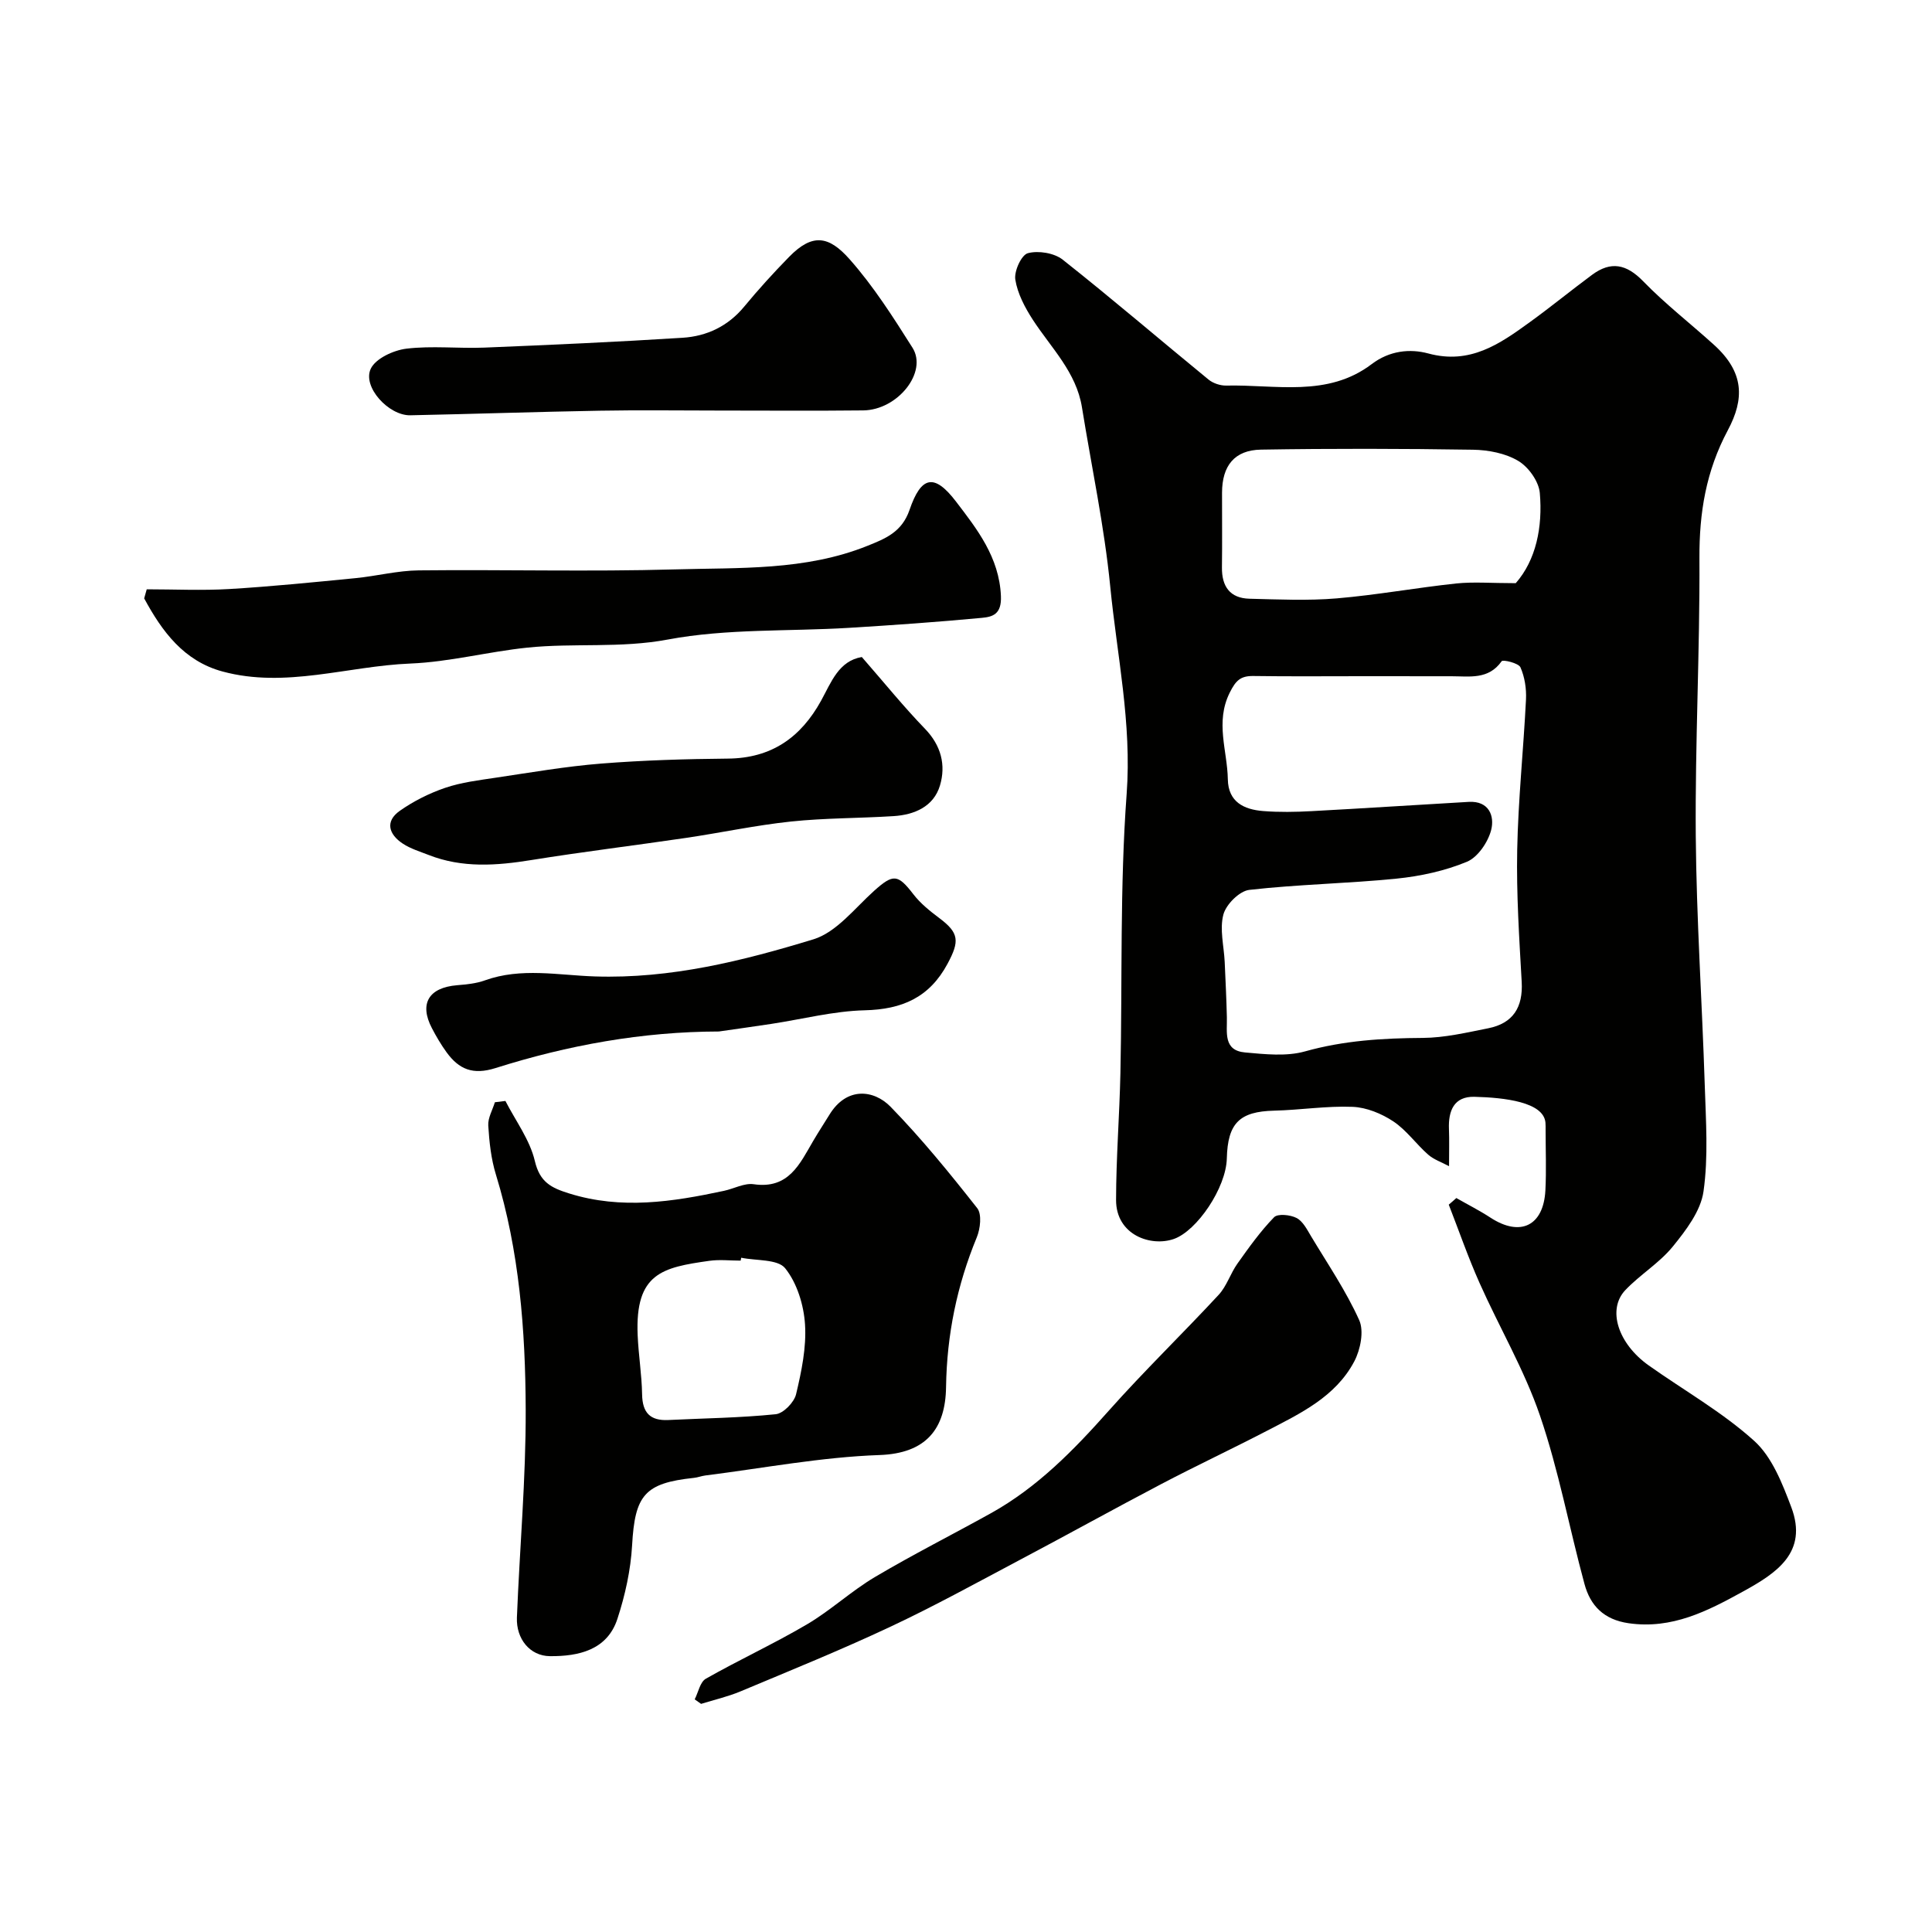
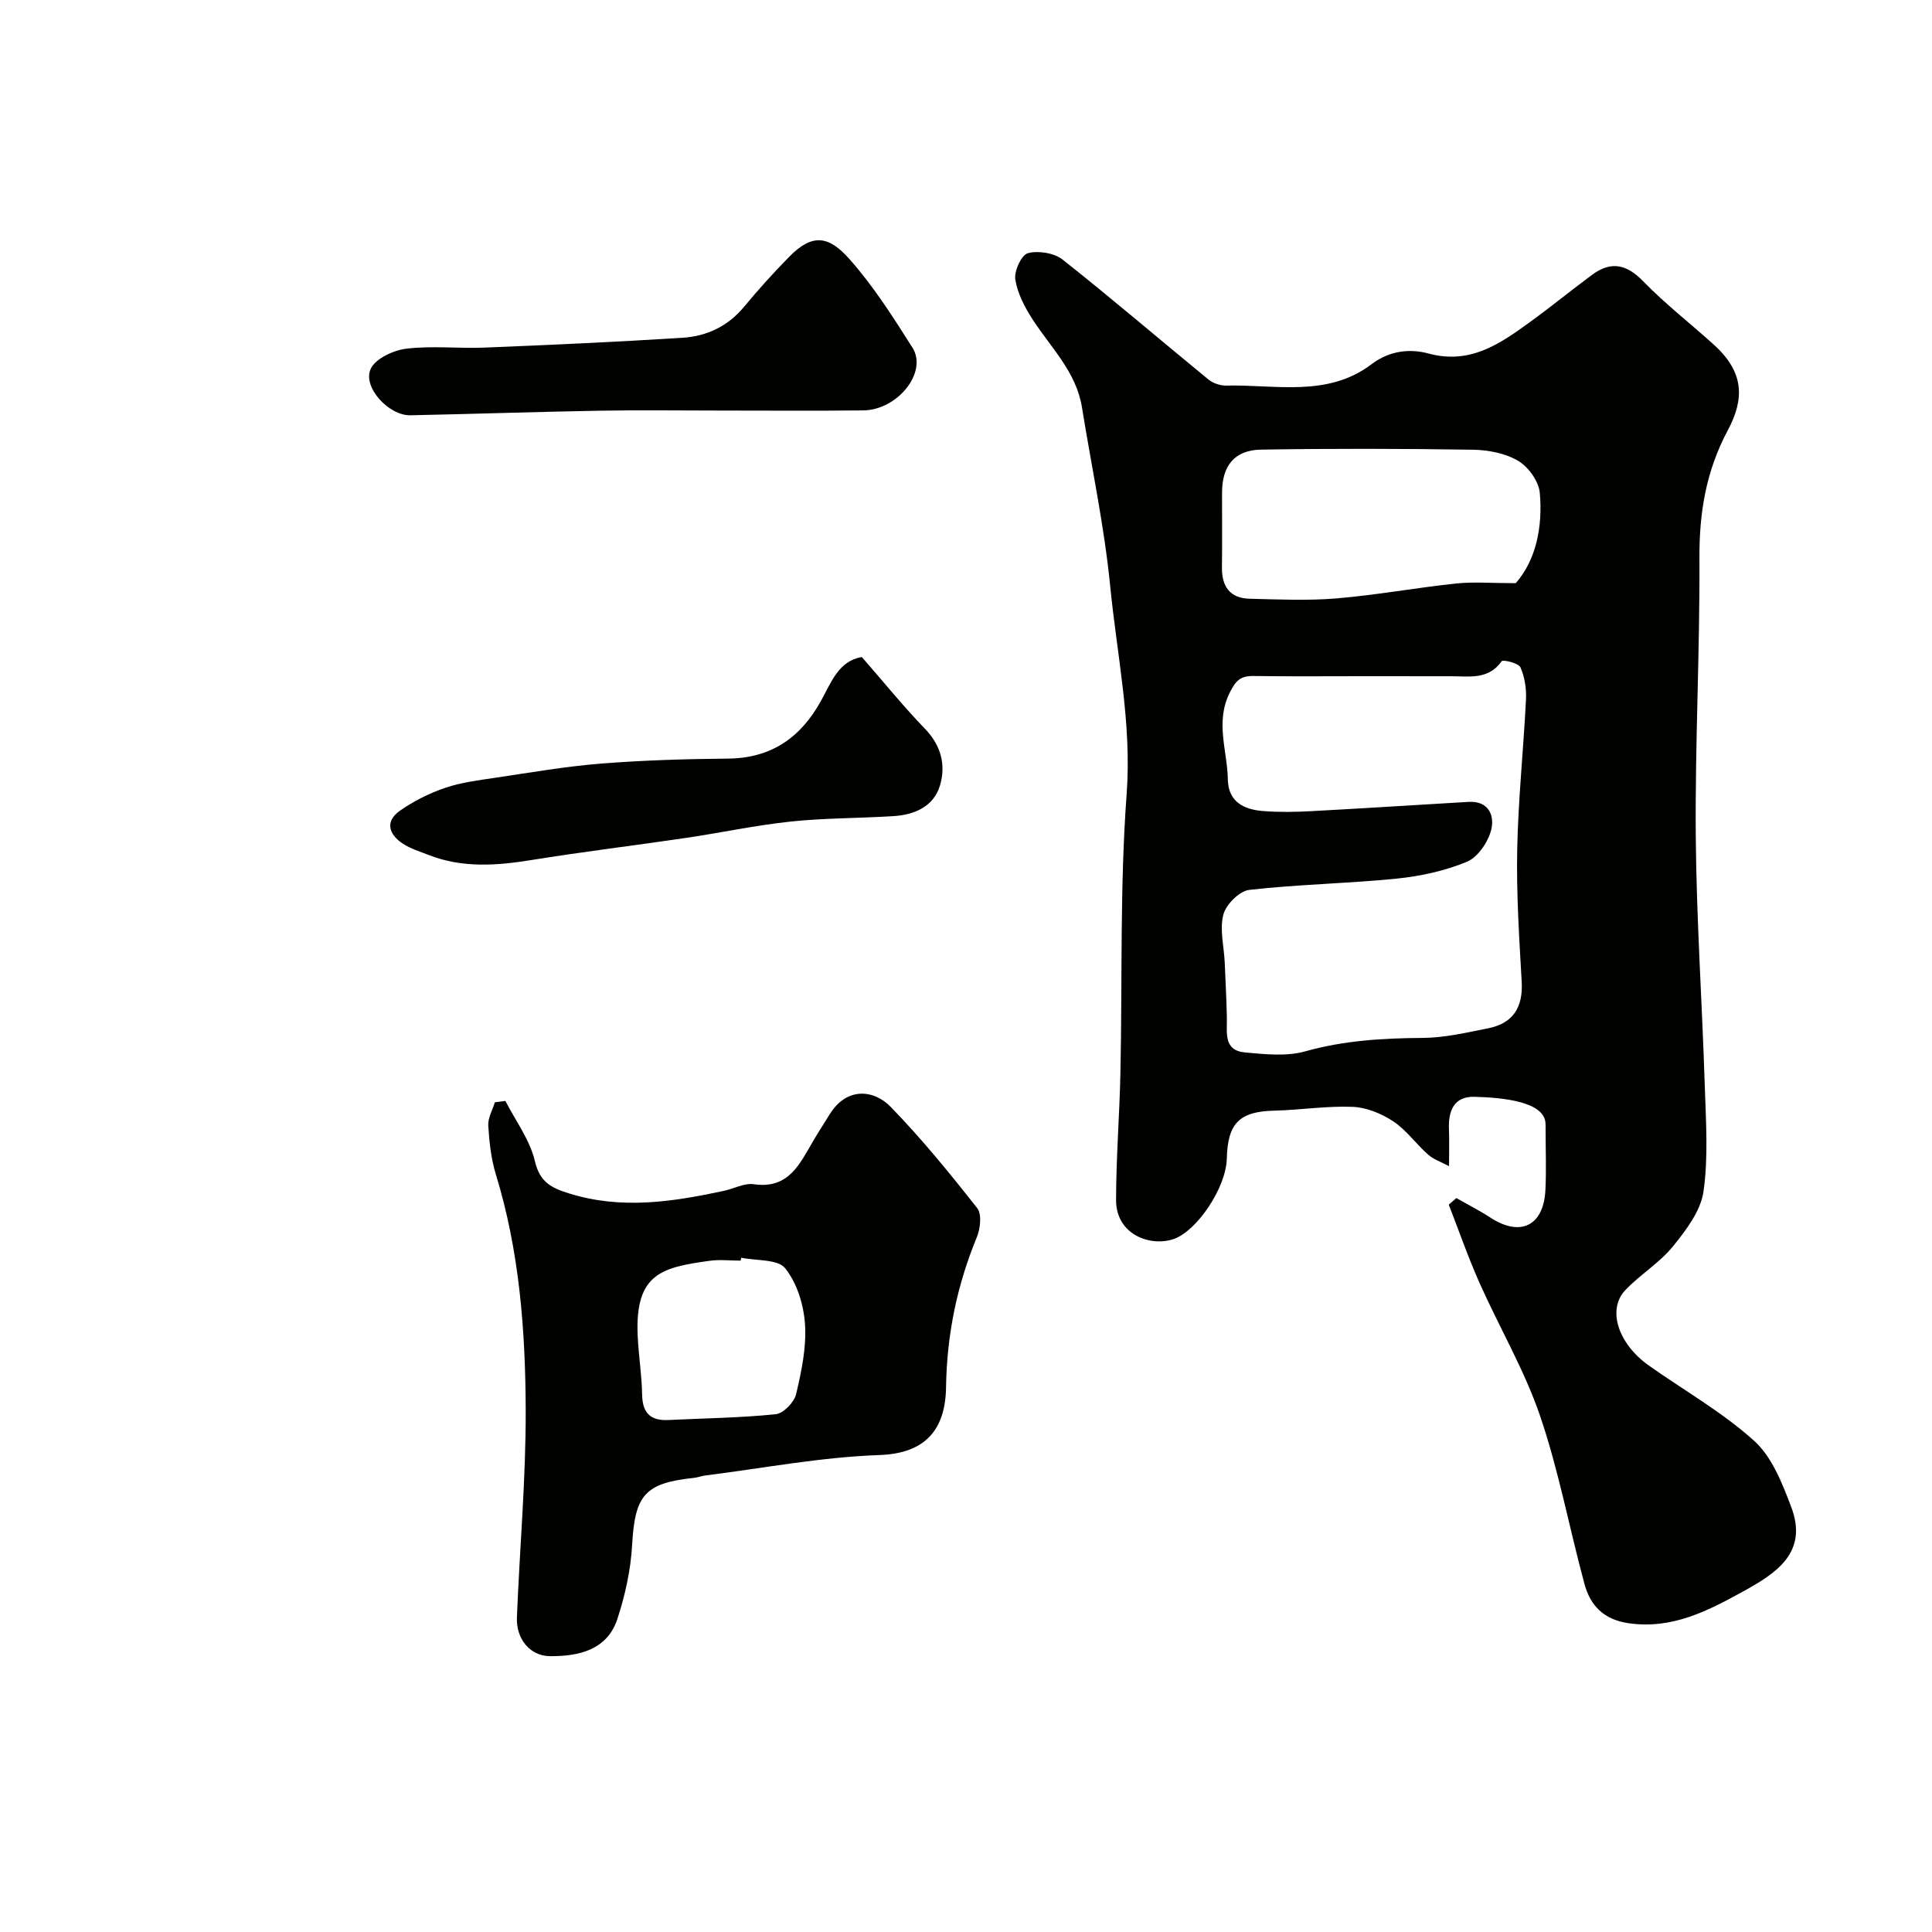
<svg xmlns="http://www.w3.org/2000/svg" enable-background="new 0 0 400 400" viewBox="0 0 400 400">
  <g fill="#010100">
    <path d="m301.52 248.04c2.36 1.35 4.8 2.58 7.08 4.07 6.18 4.02 10.98 1.7 11.36-5.7.21-4.15.04-8.33.04-12.49 0-.5.01-1-.03-1.5-.39-4.25-8.43-5.18-14.71-5.34-4.24-.1-5.42 2.9-5.27 6.68.09 2.27.02 4.55.02 7.69-1.55-.84-3.16-1.37-4.33-2.4-2.5-2.2-4.49-5.07-7.21-6.88-2.43-1.61-5.54-2.89-8.41-3.01-5.4-.22-10.84.66-16.28.79-7.12.18-9.6 2.55-9.78 9.9-.15 6.08-6.17 14.97-10.95 16.66-4.77 1.68-11.99-.81-11.98-8.06.01-8.76.71-17.52.9-26.29.41-19.26-.13-38.59 1.29-57.77 1.09-14.66-2-28.71-3.4-42.99-1.22-12.42-3.86-24.7-5.85-37.05-1.17-7.31-6.38-12.31-10.17-18.14-1.64-2.53-3.17-5.42-3.63-8.32-.28-1.75 1.27-5.12 2.6-5.47 2.17-.58 5.45-.05 7.21 1.34 10.22 8.08 20.11 16.57 30.2 24.83.94.77 2.43 1.26 3.65 1.24 10.23-.24 20.99 2.5 30.13-4.45 3.69-2.8 7.93-3.22 11.71-2.2 8.65 2.35 14.79-1.96 21.02-6.48 4.37-3.16 8.55-6.59 12.89-9.8 3.89-2.88 7.11-2.24 10.58 1.33 4.57 4.71 9.81 8.76 14.68 13.18 6.27 5.68 6.3 11.2 2.85 17.66-4.53 8.49-5.93 17.08-5.88 26.52.1 19.15-.91 38.31-.76 57.45.14 17.2 1.31 34.4 1.86 51.6.23 7.36.77 14.83-.26 22.05-.58 4.05-3.63 8.04-6.36 11.4-2.78 3.41-6.77 5.8-9.82 9.01-3.81 4.01-1.52 11.09 4.84 15.6 7.31 5.18 15.24 9.66 21.84 15.62 3.7 3.34 5.83 8.84 7.68 13.73 3.54 9.4-3.16 13.69-9.95 17.43-7.35 4.05-14.74 7.89-23.74 6.59-5.12-.74-7.91-3.62-9.13-8.12-3.15-11.6-5.33-23.51-9.21-34.85-3.24-9.49-8.44-18.31-12.54-27.53-2.35-5.28-4.25-10.77-6.35-16.16.53-.44 1.05-.9 1.57-1.37zm-19.52-108.04c-7.49 0-14.99.07-22.48-.04-2.67-.04-3.66.91-4.93 3.47-3.03 6.12-.48 11.97-.38 17.92.08 4.7 3.35 6.26 7.32 6.57 3.31.26 6.66.2 9.98.02 10.86-.58 21.72-1.3 32.58-1.92 4.22-.24 5.37 2.96 4.64 5.82-.65 2.52-2.76 5.64-5.02 6.58-4.56 1.89-9.62 2.99-14.56 3.49-10.14 1.02-20.37 1.18-30.49 2.33-2.04.23-4.81 3-5.37 5.1-.81 3.03.11 6.52.27 9.81.17 3.82.36 7.64.45 11.46.08 3.09-.8 6.88 3.77 7.29 4.12.37 8.55.86 12.41-.22 8.05-2.26 16.12-2.74 24.38-2.79 4.51-.03 9.05-1.1 13.52-1.99 5.17-1.02 7.26-4.34 6.96-9.63-.51-9.08-1.11-18.19-.93-27.28.2-10.39 1.3-20.77 1.82-31.16.11-2.23-.26-4.66-1.15-6.67-.39-.88-3.63-1.64-3.89-1.26-2.73 3.87-6.65 3.11-10.41 3.11-6.17-.01-12.33-.01-18.49-.01zm31.82-19.26c4.19-4.78 5.6-11.6 4.98-18.68-.21-2.39-2.34-5.38-4.47-6.64-2.65-1.58-6.19-2.26-9.36-2.31-14.63-.23-29.27-.26-43.89-.02-5.51.09-8.06 3.36-8.07 8.92-.01 5.15.05 10.31-.02 15.46-.05 3.95 1.66 6.39 5.71 6.49 6.01.15 12.07.43 18.04-.07 8.29-.7 16.5-2.21 24.78-3.09 3.58-.37 7.23-.06 12.3-.06z" />
-     <path d="m104.64 227.94c2.11 4.12 5.06 8.05 6.09 12.42 1.03 4.4 3.38 5.57 7.11 6.73 10.81 3.38 21.41 1.74 32.05-.54 2.07-.44 4.21-1.65 6.15-1.37 7.26 1.06 9.54-4.21 12.34-8.99 1.07-1.83 2.24-3.6 3.35-5.41 3.57-5.84 9.2-5.18 12.66-1.63 6.41 6.58 12.24 13.75 17.93 20.98.99 1.25.65 4.25-.08 6.03-4.11 9.96-6.21 20.19-6.37 31.02-.12 8.65-4.12 13.73-13.77 14.07-12.06.42-24.05 2.72-36.06 4.23-.8.1-1.58.42-2.39.5-10.22 1.08-12.2 3.6-12.78 13.95-.29 5.13-1.44 10.34-3.04 15.23-2.11 6.48-8.05 7.78-13.98 7.73-4.14-.04-7-3.58-6.83-8 .57-14.37 1.87-28.73 1.82-43.09-.06-16.39-1.3-32.76-6.17-48.63-1-3.24-1.37-6.73-1.58-10.13-.1-1.58.88-3.22 1.37-4.83.73-.08 1.46-.18 2.18-.27zm48.82 32.46c-.04.2-.08.4-.12.6-2.16 0-4.36-.26-6.48.04-9.69 1.37-15.39 2.53-14.84 15.38.17 4.1.85 8.18.92 12.27.06 3.79 1.66 5.49 5.42 5.31 7.42-.36 14.86-.45 22.24-1.2 1.59-.16 3.82-2.46 4.22-4.14 1.12-4.72 2.16-9.68 1.85-14.46-.26-4.02-1.65-8.56-4.11-11.62-1.54-1.92-5.96-1.53-9.1-2.18z" />
-     <path d="m30.38 122.01c5.71 0 11.44.28 17.14-.06 8.7-.52 17.39-1.4 26.07-2.25 4.39-.43 8.75-1.57 13.12-1.61 17.65-.19 35.31.3 52.94-.2 13.41-.39 27.06.3 39.94-4.88 3.74-1.5 7.14-2.85 8.72-7.44 2.39-6.98 5.09-7.66 9.62-1.73 4.33 5.67 8.96 11.52 9.3 19.57.16 3.74-1.67 4.3-3.94 4.51-9.17.86-18.36 1.51-27.56 2.07-12.51.76-25.26.13-37.47 2.42-9.81 1.84-19.42.68-29.05 1.67-8.12.84-16.14 2.97-24.26 3.3-12.96.52-25.81 5.18-38.87 1.65-8.04-2.17-12.54-8.32-16.23-15.14.18-.63.35-1.26.53-1.88z" />
-     <path d="m143.83 351.83c.75-1.46 1.11-3.59 2.31-4.27 6.9-3.92 14.13-7.25 20.96-11.27 4.9-2.89 9.15-6.88 14.04-9.78 7.86-4.66 16.04-8.78 24.03-13.22 9.62-5.35 17.14-13.06 24.39-21.22 7.32-8.23 15.25-15.9 22.74-23.98 1.68-1.81 2.44-4.42 3.9-6.48 2.36-3.32 4.75-6.68 7.58-9.59.76-.79 3.37-.52 4.66.15 1.31.68 2.17 2.39 3 3.78 3.44 5.73 7.24 11.31 9.97 17.37 1.02 2.27.26 6.1-1.01 8.52-3.86 7.34-11.17 10.8-18.15 14.42-7.21 3.74-14.56 7.19-21.75 10.96-9.81 5.15-19.5 10.53-29.3 15.71-8.93 4.73-17.79 9.62-26.94 13.91-10.16 4.77-20.58 9-30.94 13.34-2.62 1.1-5.44 1.74-8.17 2.59-.43-.3-.88-.62-1.32-.94z" />
+     <path d="m104.64 227.94c2.11 4.12 5.06 8.05 6.09 12.42 1.03 4.4 3.38 5.57 7.11 6.73 10.81 3.38 21.41 1.74 32.05-.54 2.07-.44 4.21-1.65 6.15-1.37 7.26 1.06 9.54-4.21 12.34-8.99 1.07-1.83 2.24-3.6 3.35-5.41 3.57-5.84 9.2-5.18 12.66-1.63 6.41 6.58 12.24 13.75 17.93 20.98.99 1.25.65 4.25-.08 6.03-4.11 9.96-6.21 20.19-6.37 31.02-.12 8.65-4.12 13.73-13.77 14.07-12.06.42-24.05 2.72-36.06 4.23-.8.1-1.58.42-2.39.5-10.22 1.08-12.2 3.6-12.78 13.95-.29 5.13-1.44 10.34-3.04 15.23-2.11 6.48-8.05 7.78-13.98 7.73-4.14-.04-7-3.58-6.83-8 .57-14.37 1.87-28.73 1.82-43.09-.06-16.39-1.3-32.76-6.17-48.63-1-3.24-1.37-6.73-1.58-10.13-.1-1.58.88-3.22 1.37-4.83.73-.08 1.46-.18 2.18-.27m48.82 32.46c-.04.2-.08.4-.12.6-2.16 0-4.36-.26-6.48.04-9.69 1.37-15.39 2.53-14.84 15.38.17 4.1.85 8.18.92 12.27.06 3.79 1.66 5.49 5.42 5.31 7.42-.36 14.86-.45 22.24-1.2 1.59-.16 3.82-2.46 4.22-4.14 1.12-4.72 2.16-9.68 1.85-14.46-.26-4.02-1.65-8.56-4.11-11.62-1.54-1.92-5.96-1.53-9.1-2.18z" />
    <path d="m178.43 136.03c4.64 5.31 8.65 10.28 13.07 14.85 3.36 3.47 4.37 7.53 3.11 11.75-1.31 4.37-5.28 6.07-9.62 6.34-7.08.45-14.2.38-21.24 1.12-7.28.77-14.48 2.32-21.73 3.39-10.66 1.57-21.36 2.87-31.99 4.58-7.22 1.17-14.32 1.69-21.29-1.05-1.81-.71-3.75-1.29-5.35-2.35-2.88-1.9-3.75-4.59-.6-6.8 2.85-2 6.09-3.63 9.39-4.75 3.35-1.14 6.96-1.57 10.48-2.1 7.26-1.08 14.51-2.34 21.81-2.92 8.72-.69 17.5-.95 26.25-1.03 9-.08 15.09-4.38 19.29-12.01 2.09-3.8 3.63-8.21 8.42-9.02z" />
    <path d="m148.73 85c-8.16 0-16.33-.12-24.49.03-13.1.23-26.19.68-39.29.95-4.47.09-9.96-5.88-8.19-9.63 1-2.13 4.7-3.83 7.37-4.16 5.3-.64 10.75-.01 16.12-.22 13.7-.56 27.4-1.17 41.09-2.04 5-.32 9.39-2.39 12.74-6.45 2.94-3.56 6.06-6.99 9.29-10.29 4.82-4.93 8.21-4.39 12.51.46 4.95 5.58 9.03 12 13.04 18.34 3.19 5.05-3.05 12.9-10.2 12.98-10 .11-20 .03-29.99.03z" />
-     <path d="m148.83 213.56c-15.84.03-31.24 2.83-46.23 7.57-4.71 1.49-7.58.25-10.14-3.26-1.14-1.57-2.14-3.27-3.04-5-2.66-5.09-.65-8.4 5.21-8.89 1.94-.16 3.95-.35 5.75-1 7.52-2.71 15.24-1.06 22.79-.82 15.67.51 30.58-3.21 45.23-7.68 4.77-1.46 8.55-6.42 12.56-10.03 3.97-3.56 4.92-3.49 8.13.68 1.46 1.9 3.43 3.49 5.37 4.94 4.14 3.09 4.22 4.8 1.72 9.46-3.76 7.01-9.42 9.45-17.15 9.64-6.45.16-12.87 1.83-19.3 2.81-3.63.55-7.27 1.06-10.9 1.58z" />
  </g>
</svg>